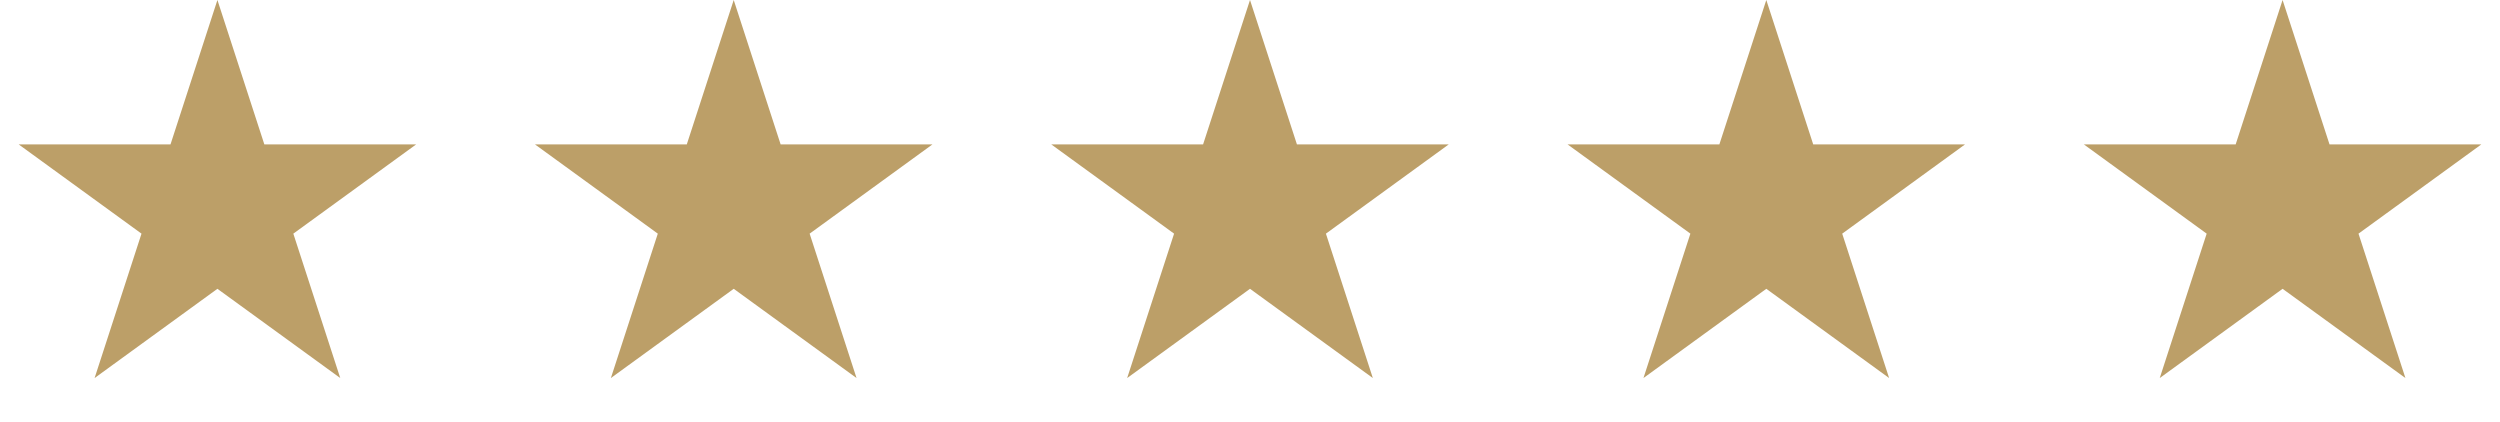
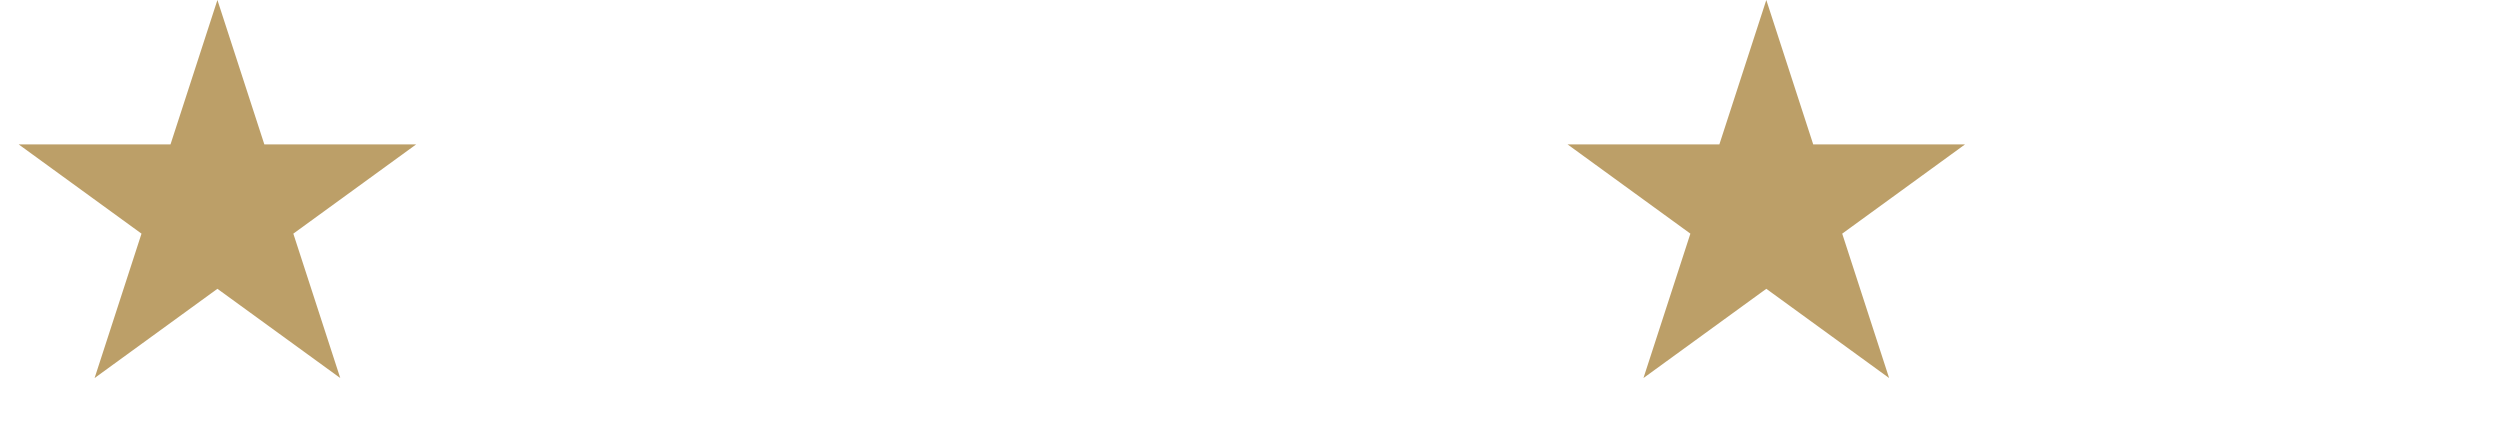
<svg xmlns="http://www.w3.org/2000/svg" width="148" height="25" viewBox="0 0 148 25" fill="none">
  <path d="M12.871 0L15.649 8.548H24.637L17.365 13.832L20.143 22.38L12.871 17.097L5.6 22.38L8.377 13.832L1.105 8.548H10.094L12.871 0Z" fill="#BC9F68" />
-   <path d="M43.436 0L46.213 8.548H55.202L47.93 13.832L50.707 22.38L43.436 17.097L36.164 22.38L38.942 13.832L31.67 8.548H40.658L43.436 0Z" fill="#BC9F68" />
-   <path d="M74 0L76.778 8.548H85.766L78.494 13.832L81.272 22.38L74 17.097L66.728 22.38L69.506 13.832L62.234 8.548H71.223L74 0Z" fill="#BC9F68" />
  <path d="M104.565 0L107.342 8.548H116.33L109.059 13.832L111.836 22.38L104.565 17.097L97.293 22.38L100.071 13.832L92.799 8.548H101.787L104.565 0Z" fill="#BC9F68" />
-   <path d="M135.129 0L137.907 8.548H146.895L139.623 13.832L142.401 22.38L135.129 17.097L127.857 22.38L130.635 13.832L123.363 8.548H132.352L135.129 0Z" fill="#BC9F68" />
</svg>